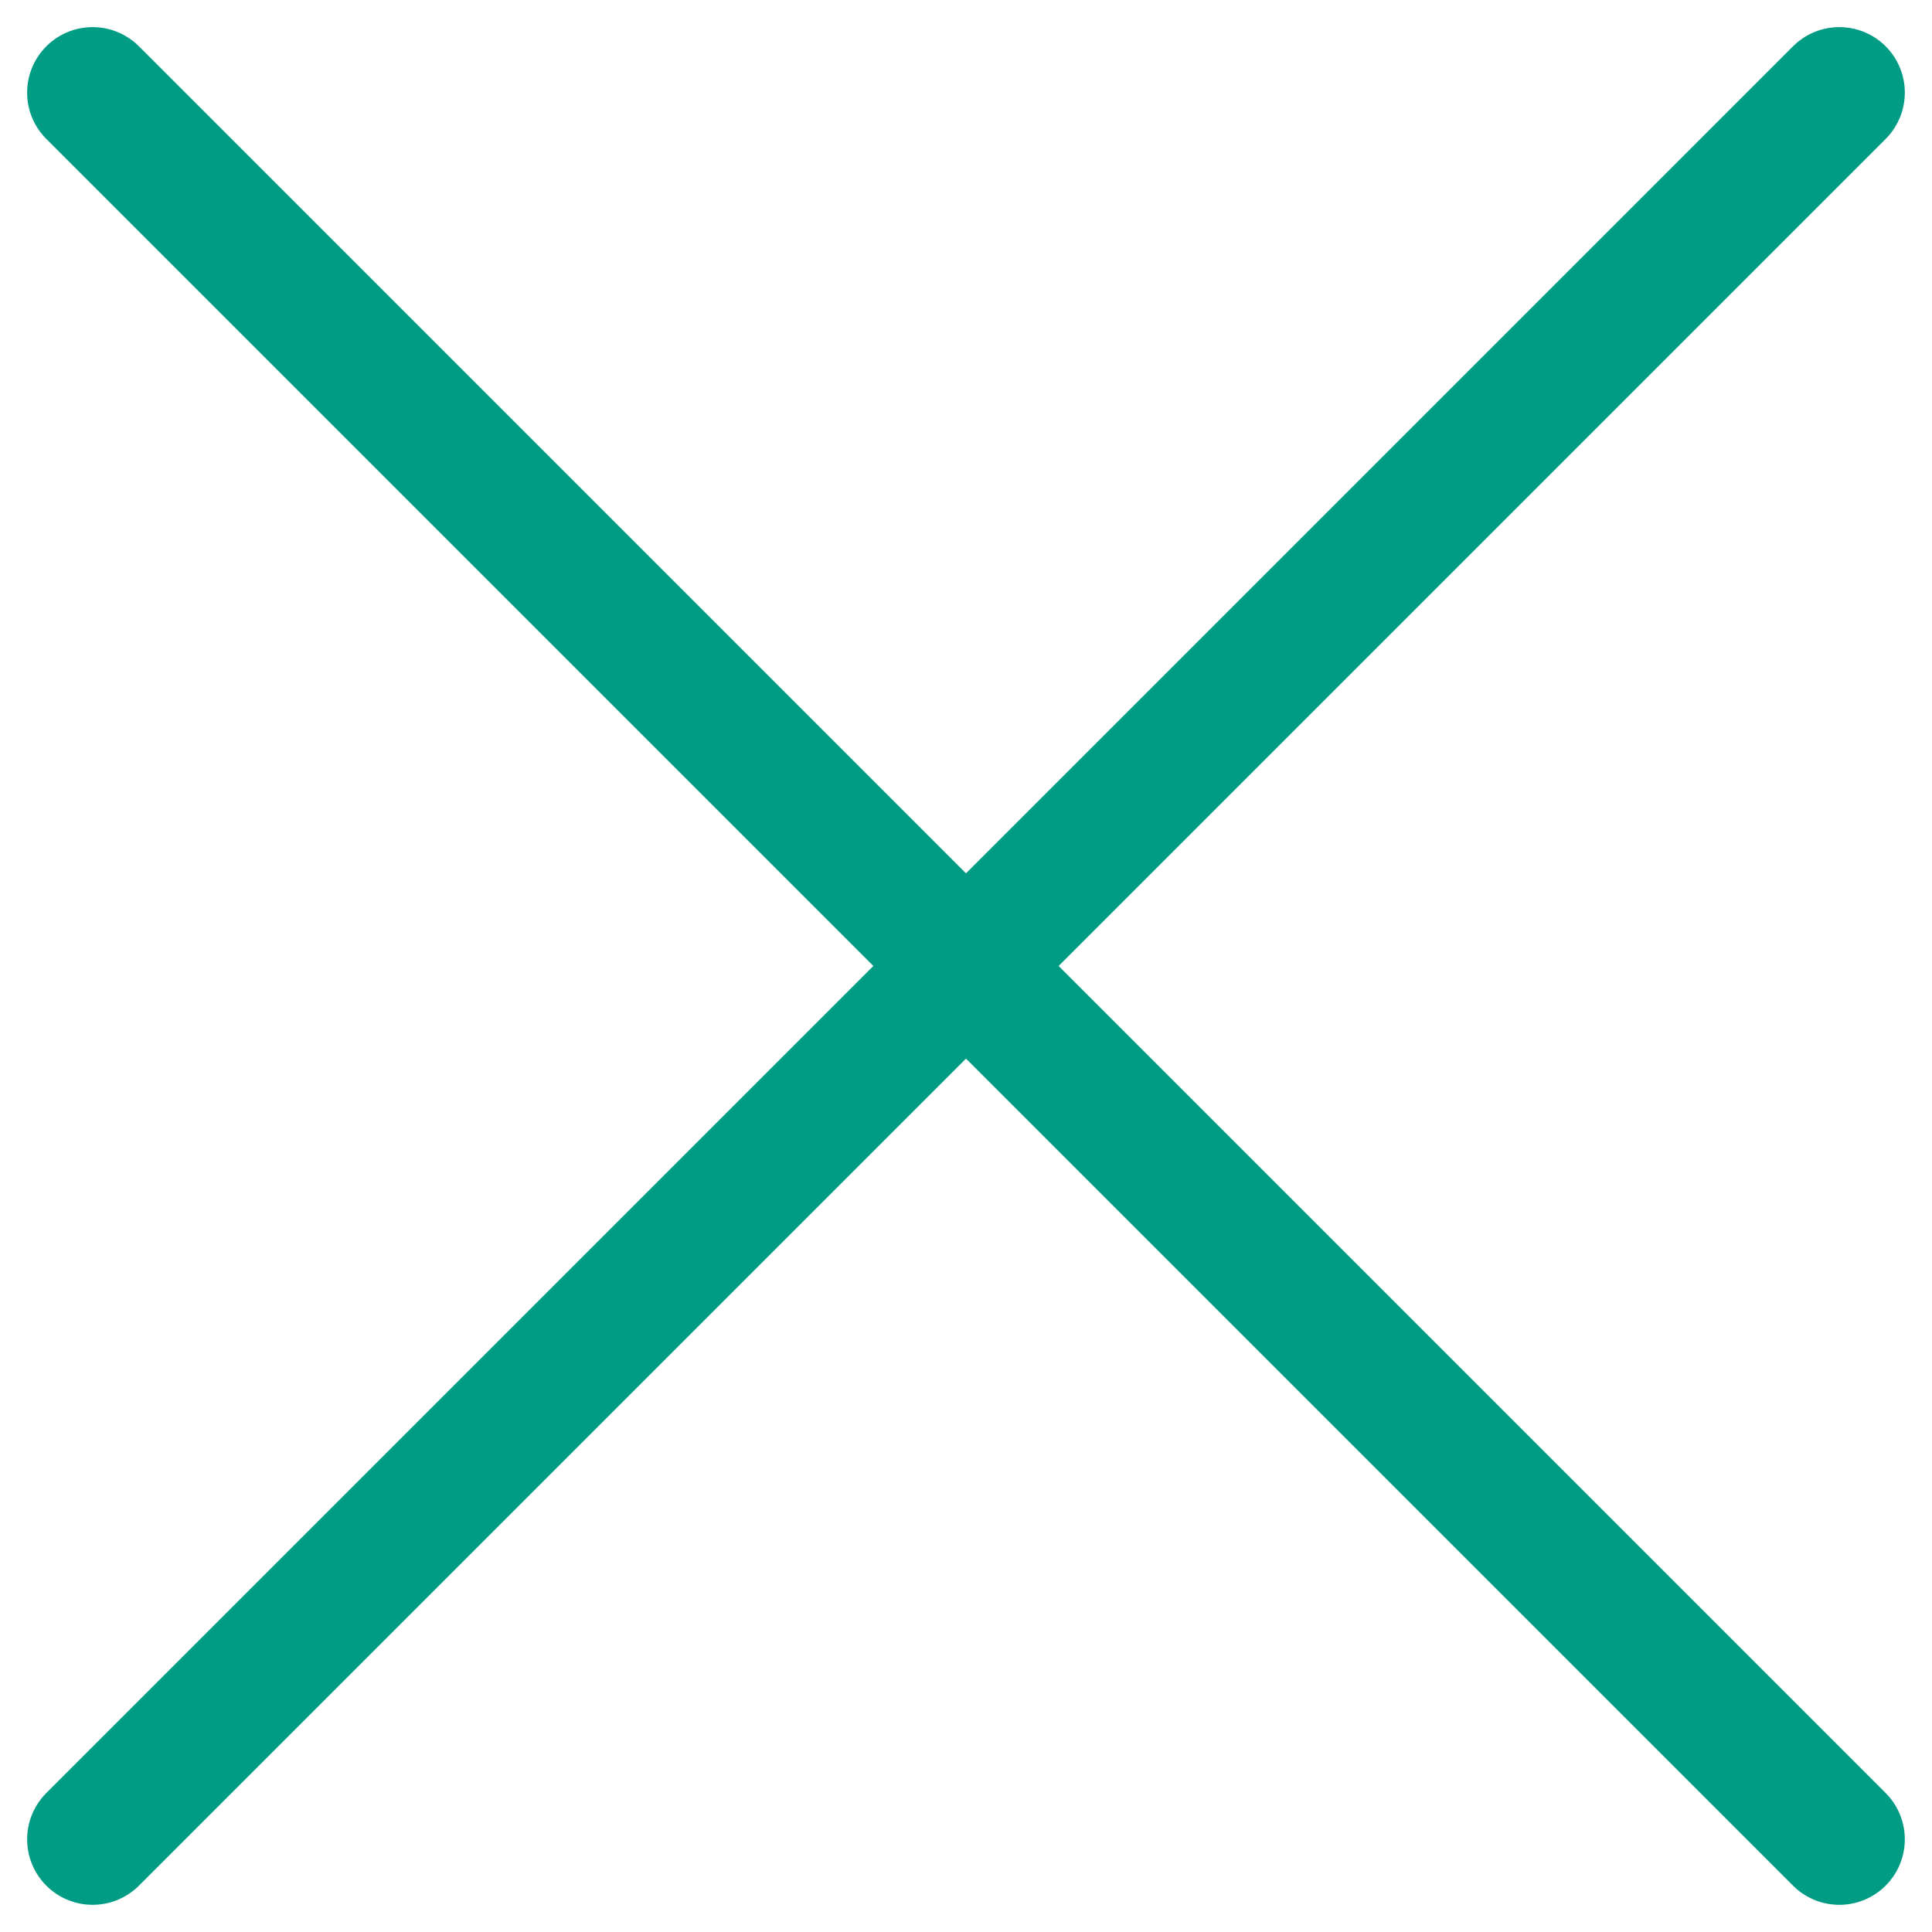
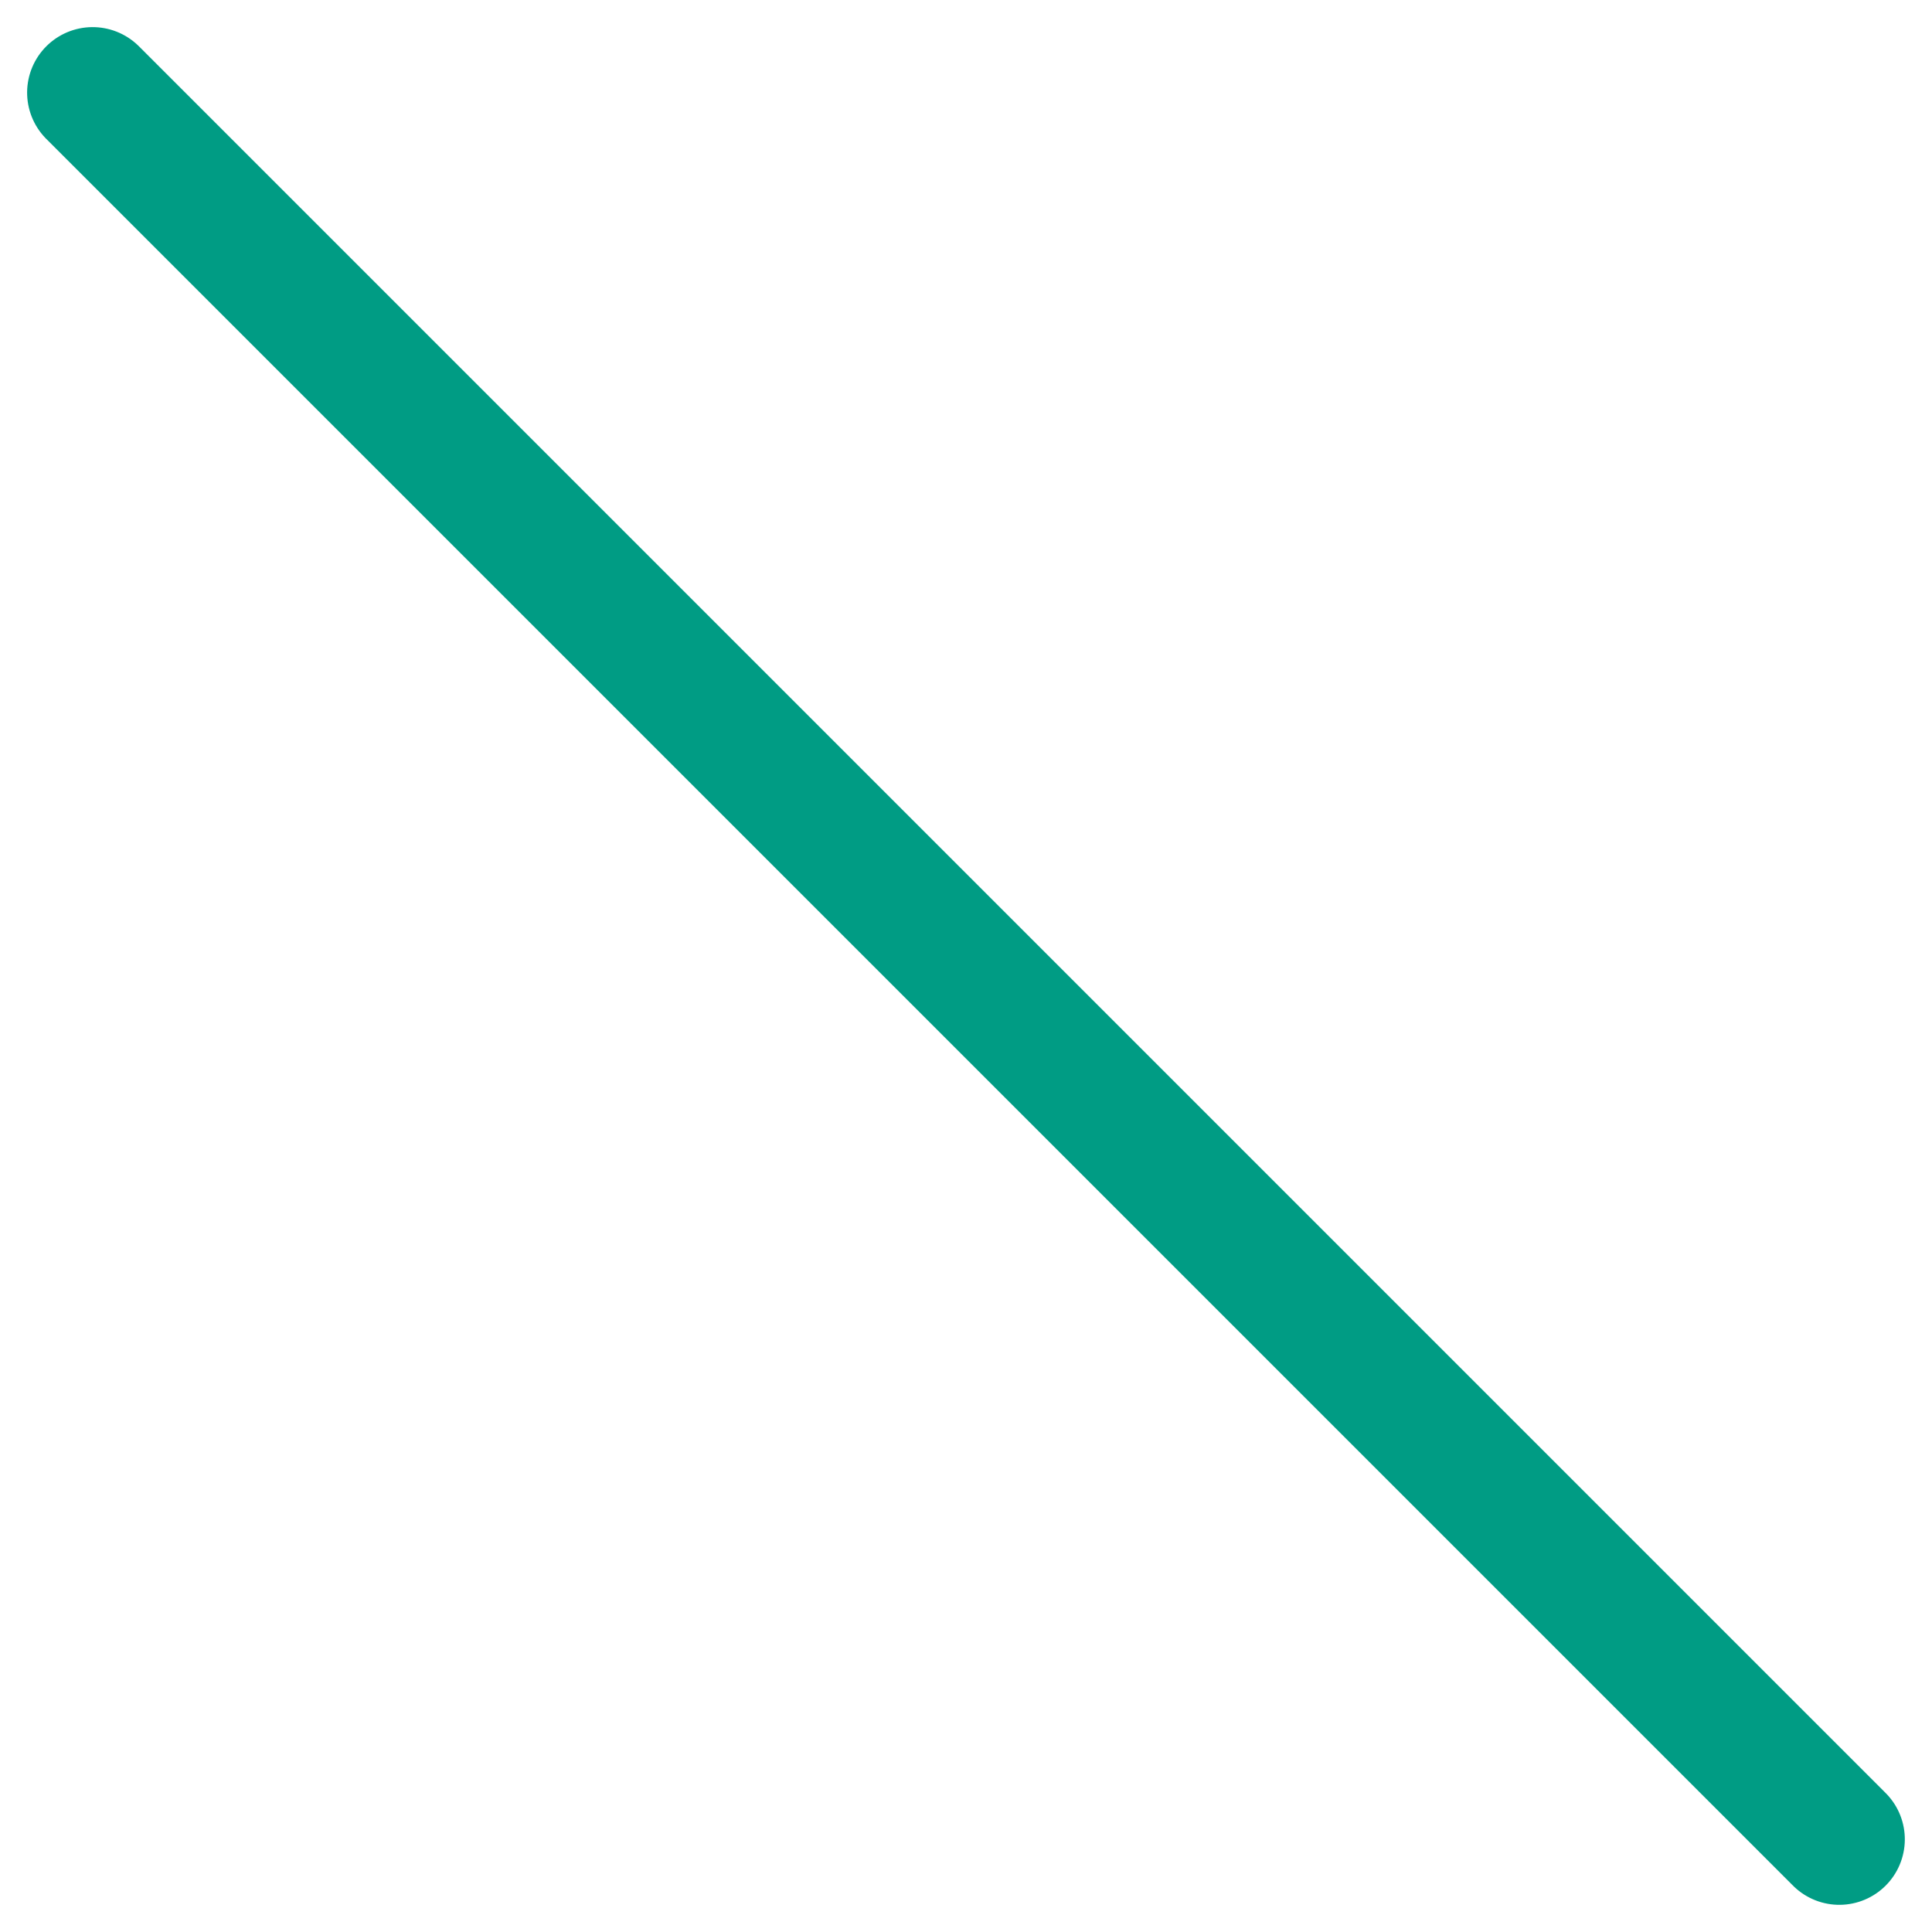
<svg xmlns="http://www.w3.org/2000/svg" width="44.243" height="44.243" viewBox="0 0 44.243 44.243">
  <g id="グループ_688" data-name="グループ 688" transform="translate(-1346.879 -67.879)">
    <line id="線_90" data-name="線 90" x2="56.568" transform="translate(1349 70) rotate(45)" fill="none" stroke="#009c84" stroke-linecap="round" stroke-width="3" />
-     <line id="線_91" data-name="線 91" x2="56.568" transform="translate(1389 70) rotate(135)" fill="none" stroke="#009c84" stroke-linecap="round" stroke-width="3" />
  </g>
</svg>